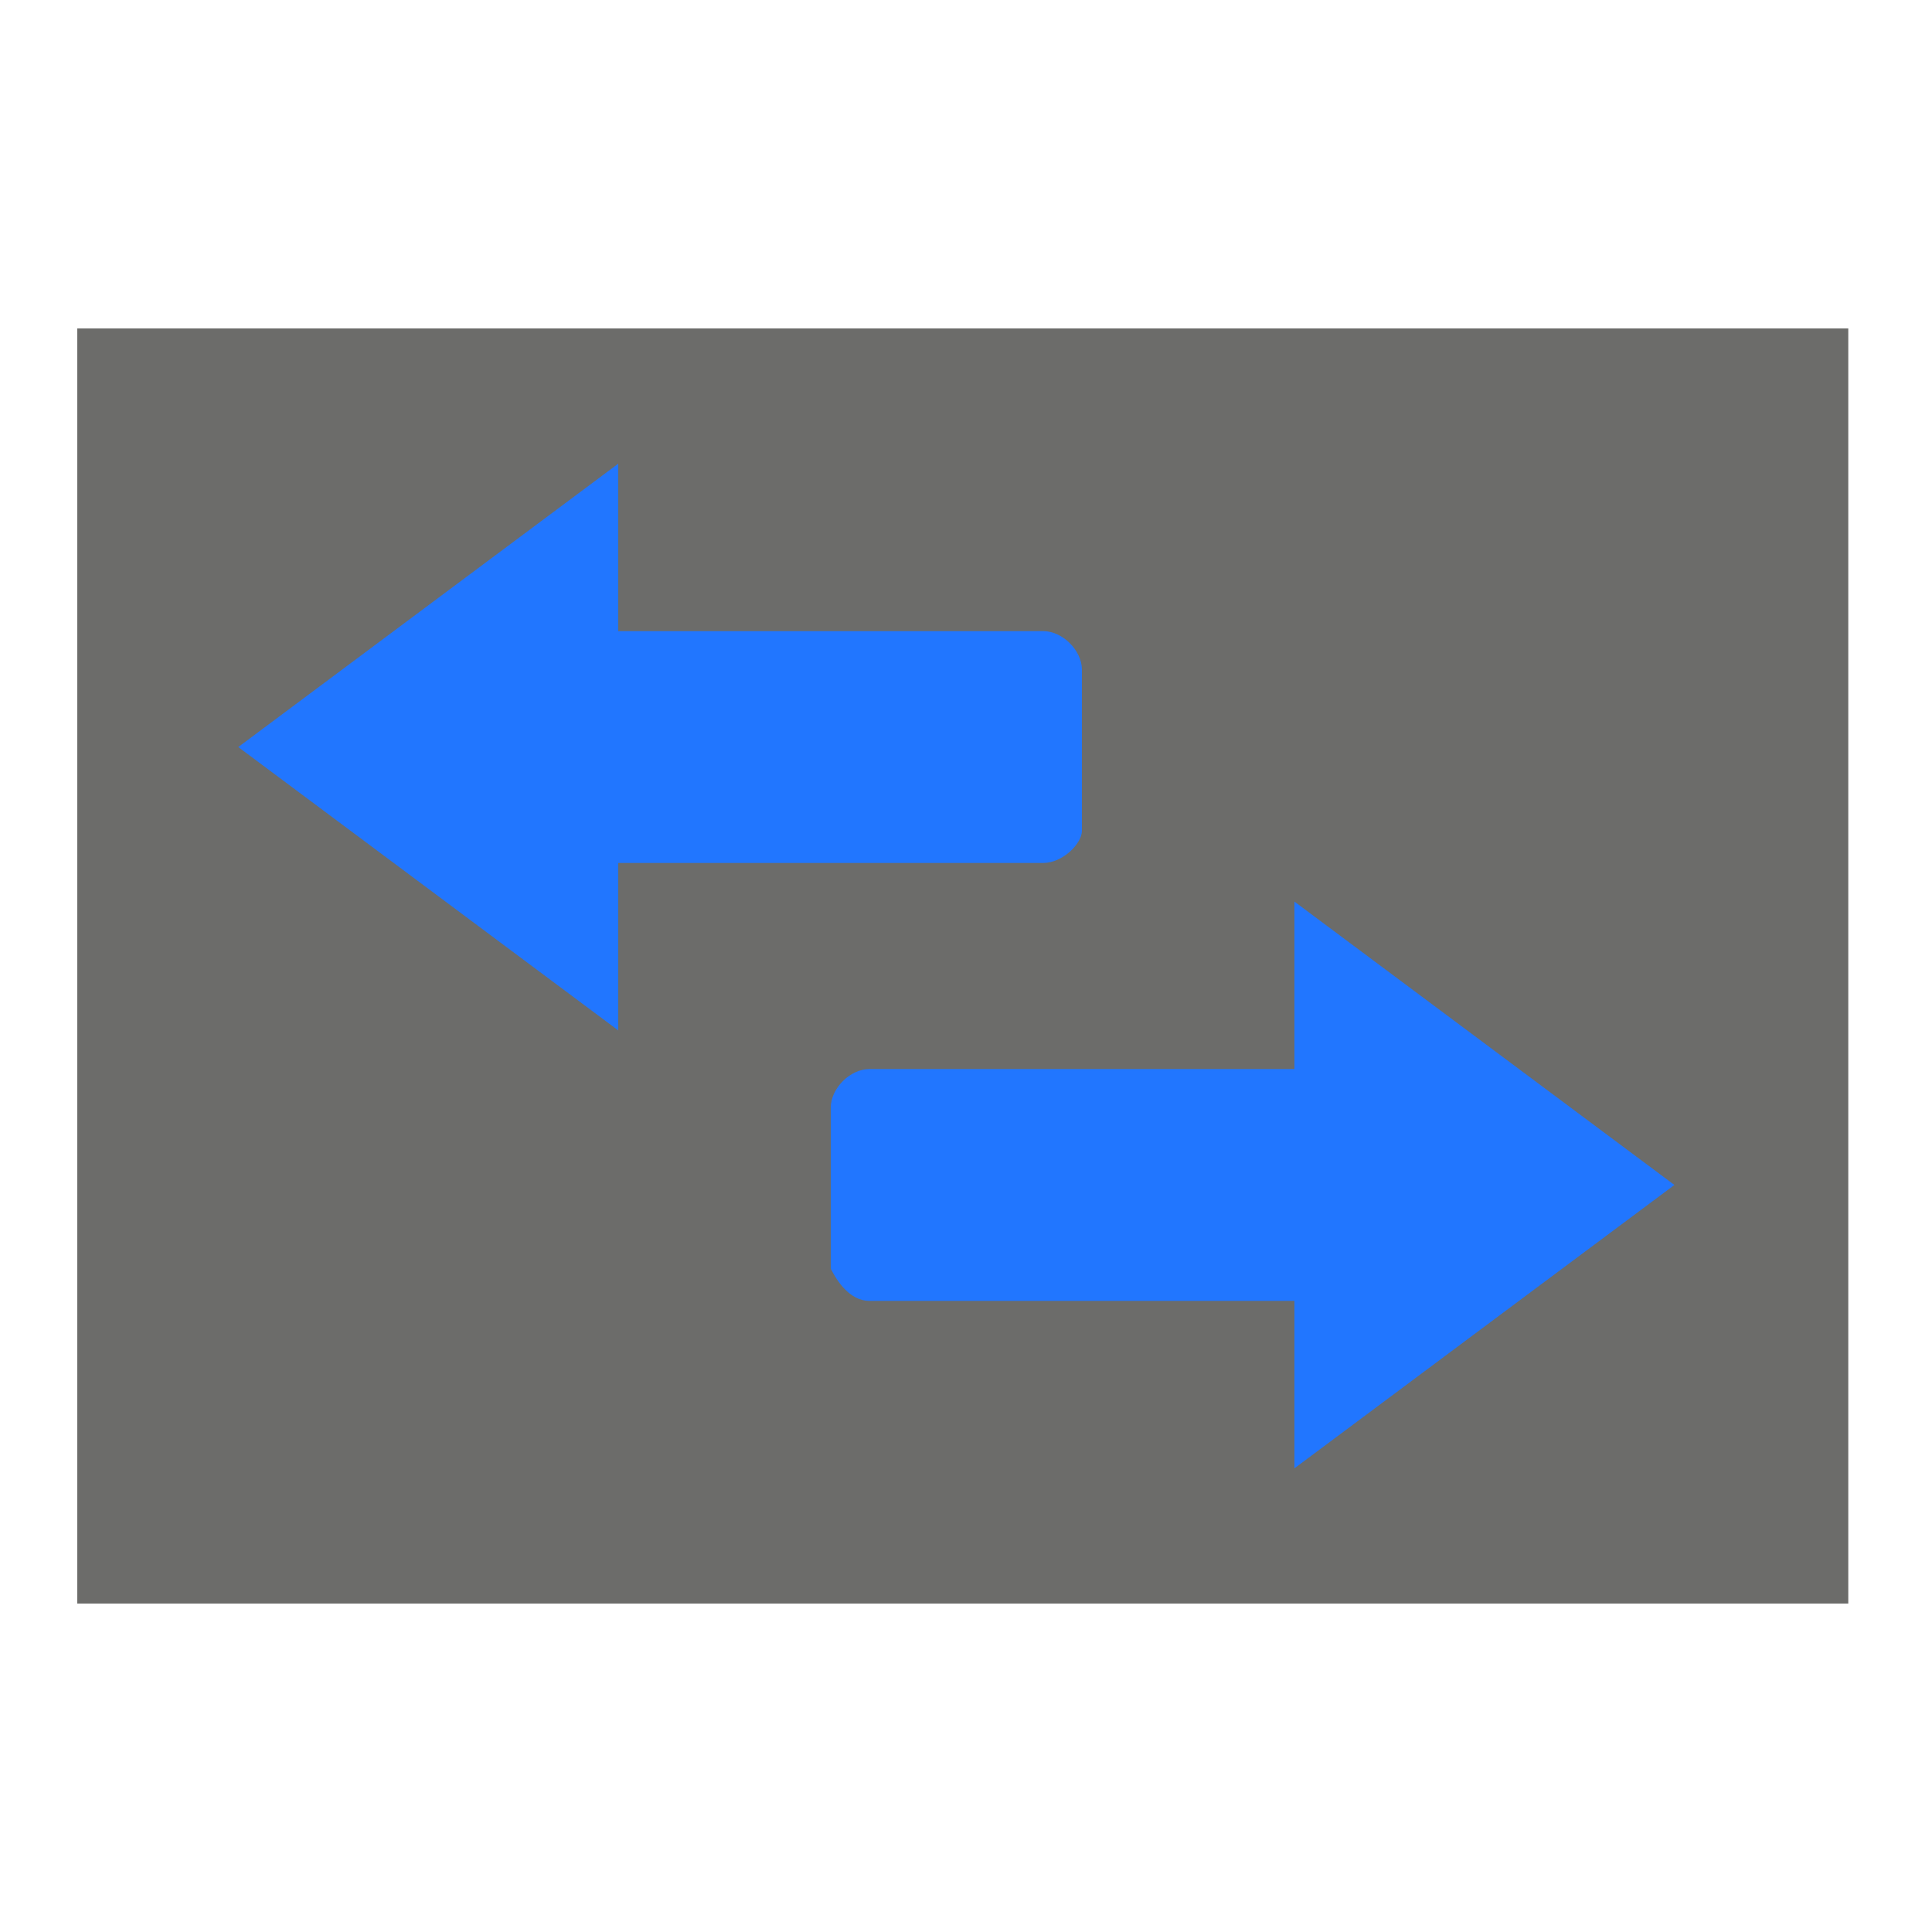
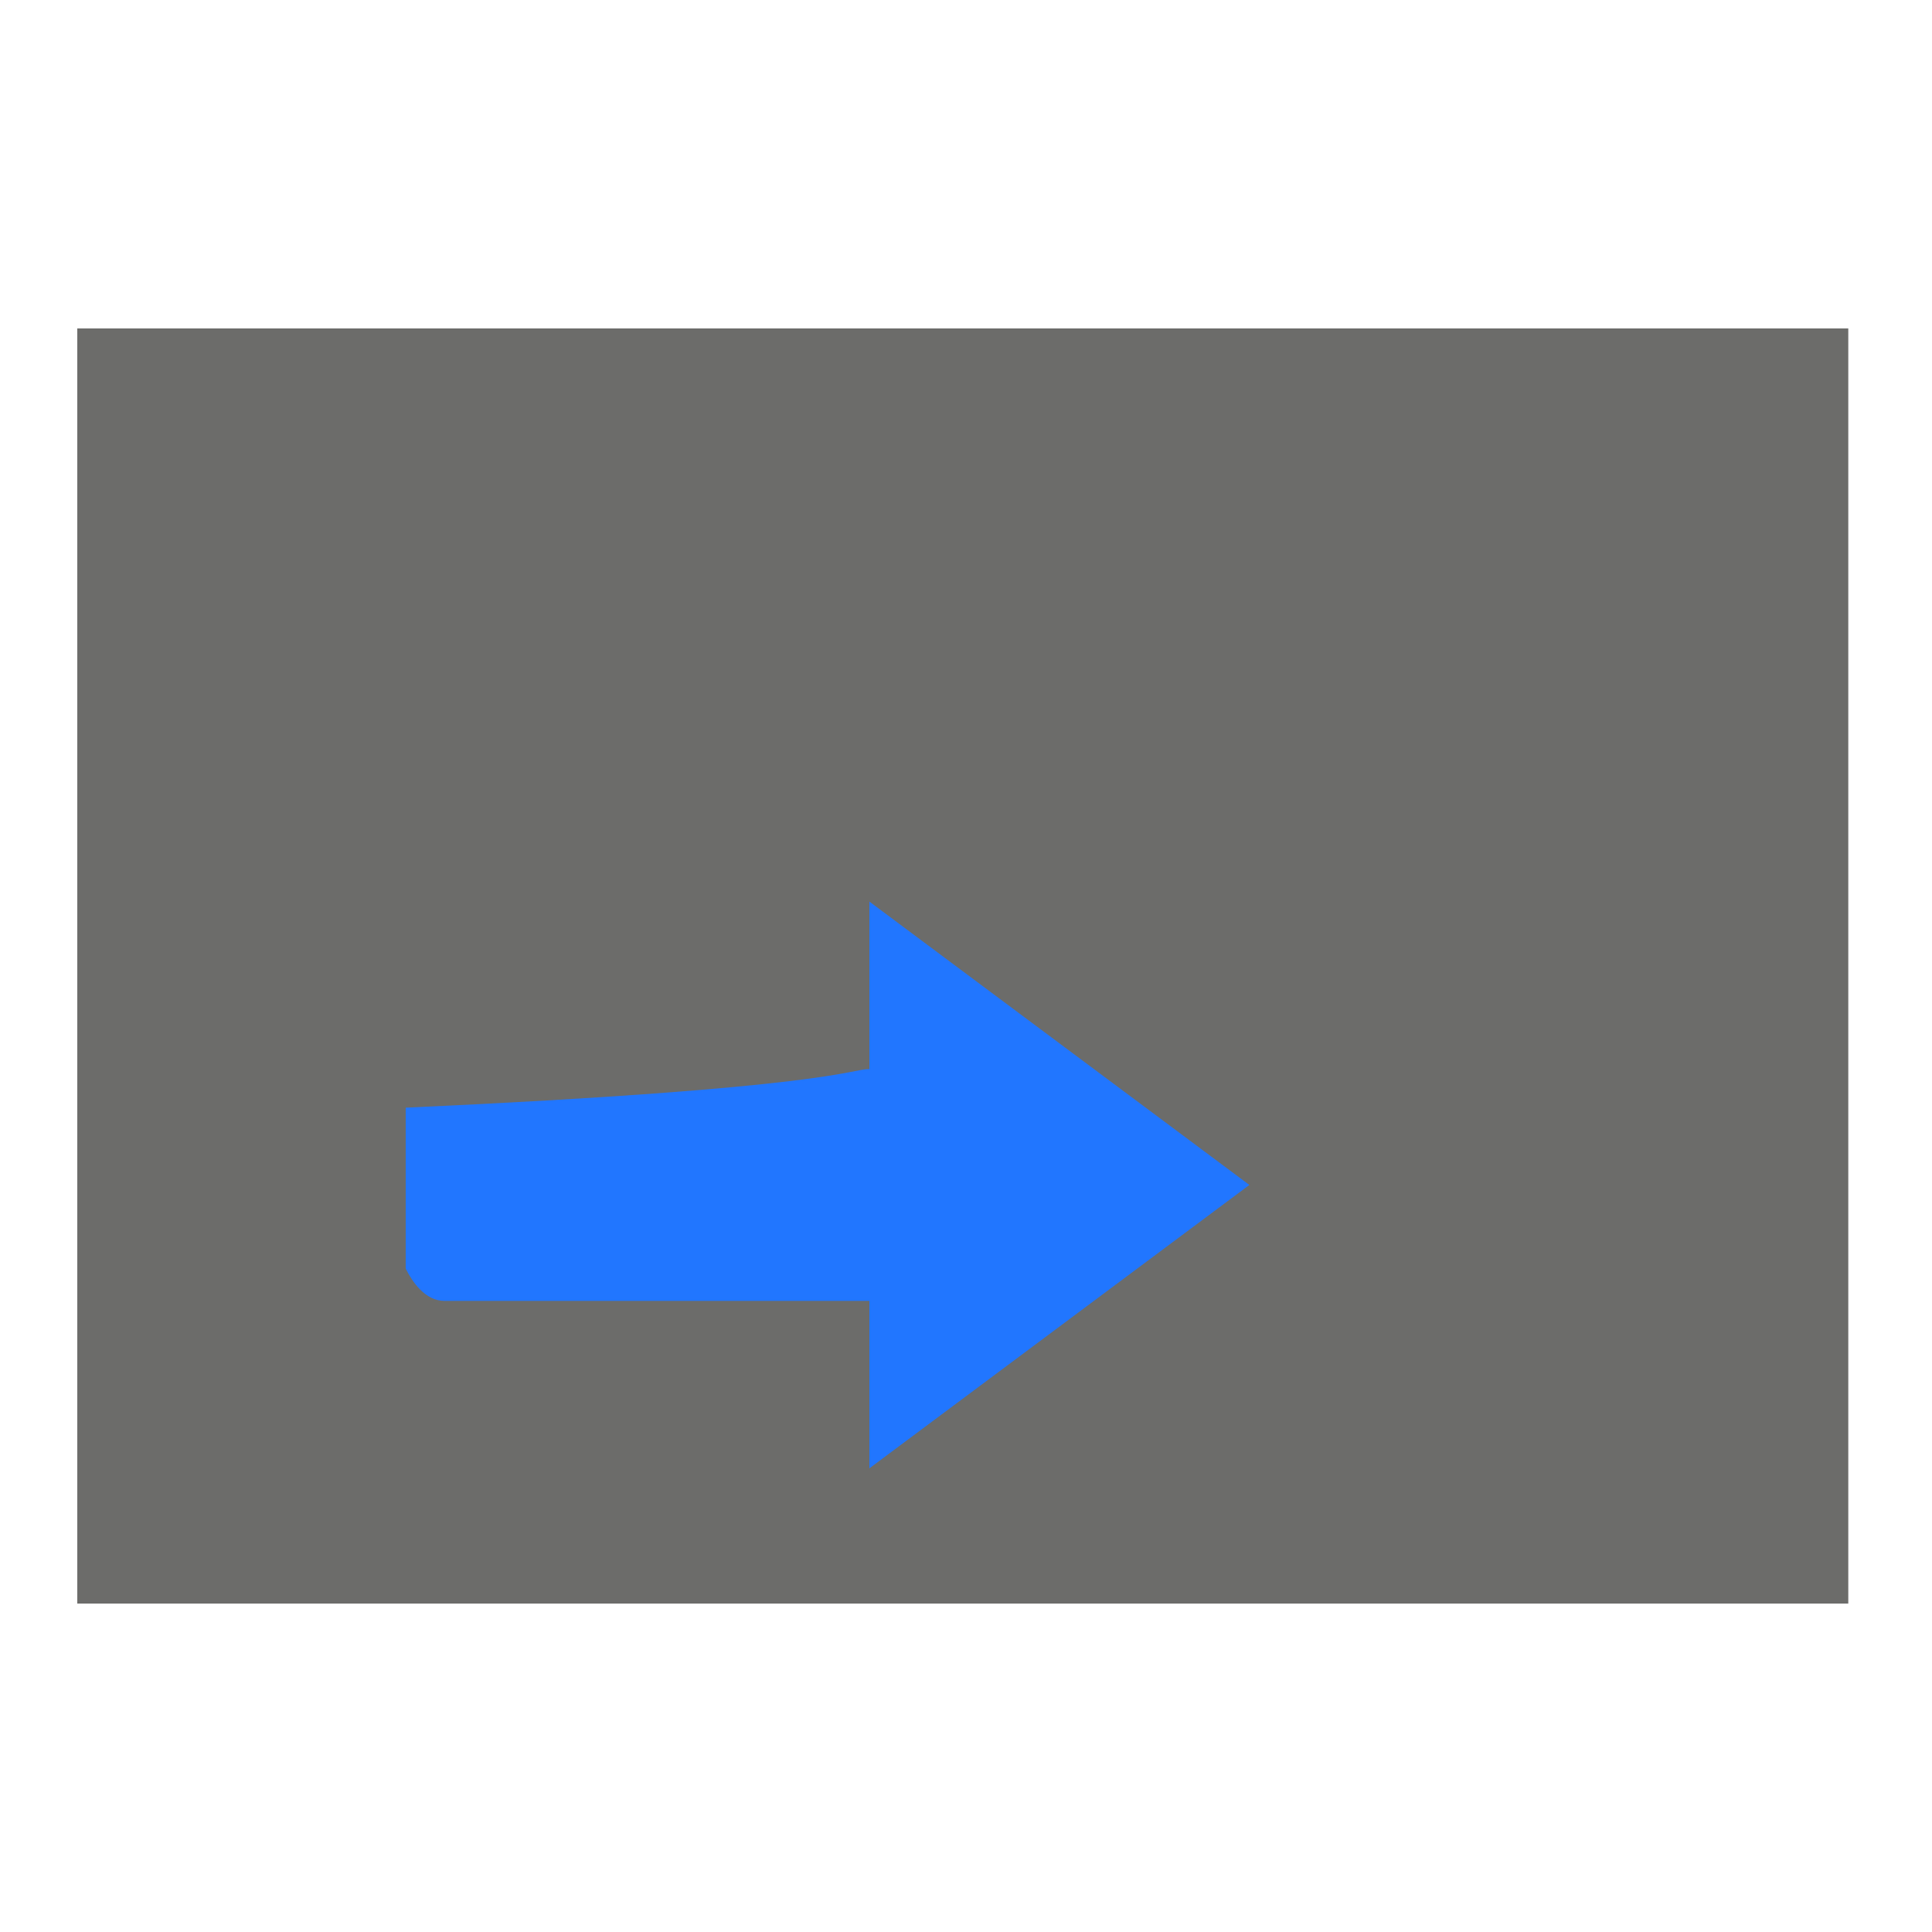
<svg xmlns="http://www.w3.org/2000/svg" version="1.1" x="0px" y="0px" viewBox="0 0 30 30" xml:space="preserve">
  <g id="Tamanho"> </g>
  <g id="Proporção"> </g>
  <g id="Orientação">
    <g>
      <rect x="1.2" y="5.1" fill-rule="evenodd" clip-rule="evenodd" fill="#6C6C6A" width="27.5" height="19.8" />
-       <path fill-rule="evenodd" clip-rule="evenodd" fill="#2176FF" d="M16.2,9.8l-6.6,0V7.2l-5.9,4.4l5.9,4.4l0-2.6h6.6 c0.3,0,0.6-0.3,0.6-0.5v-2.5C16.8,10.1,16.5,9.8,16.2,9.8L16.2,9.8z" />
-       <path fill-rule="evenodd" clip-rule="evenodd" fill="#2176FF" d="M13.5,16.6l6.6,0V14l5.9,4.4l-5.9,4.4v-2.6h-6.6 c-0.3,0-0.5-0.3-0.6-0.5v-2.5C12.9,16.9,13.2,16.6,13.5,16.6L13.5,16.6z" />
+       <path fill-rule="evenodd" clip-rule="evenodd" fill="#2176FF" d="M13.5,16.6V14l5.9,4.4l-5.9,4.4v-2.6h-6.6 c-0.3,0-0.5-0.3-0.6-0.5v-2.5C12.9,16.9,13.2,16.6,13.5,16.6L13.5,16.6z" />
    </g>
  </g>
  <g id="Descrição"> </g>
  <g id="Horário"> </g>
  <g id="Faixa_etária"> </g>
  <g id="Feminino"> </g>
  <g id="Masculino"> </g>
  <g id="Fluxo"> </g>
  <g id="Público"> </g>
  <g id="Categoria"> </g>
  <g id="Camada_1"> </g>
</svg>